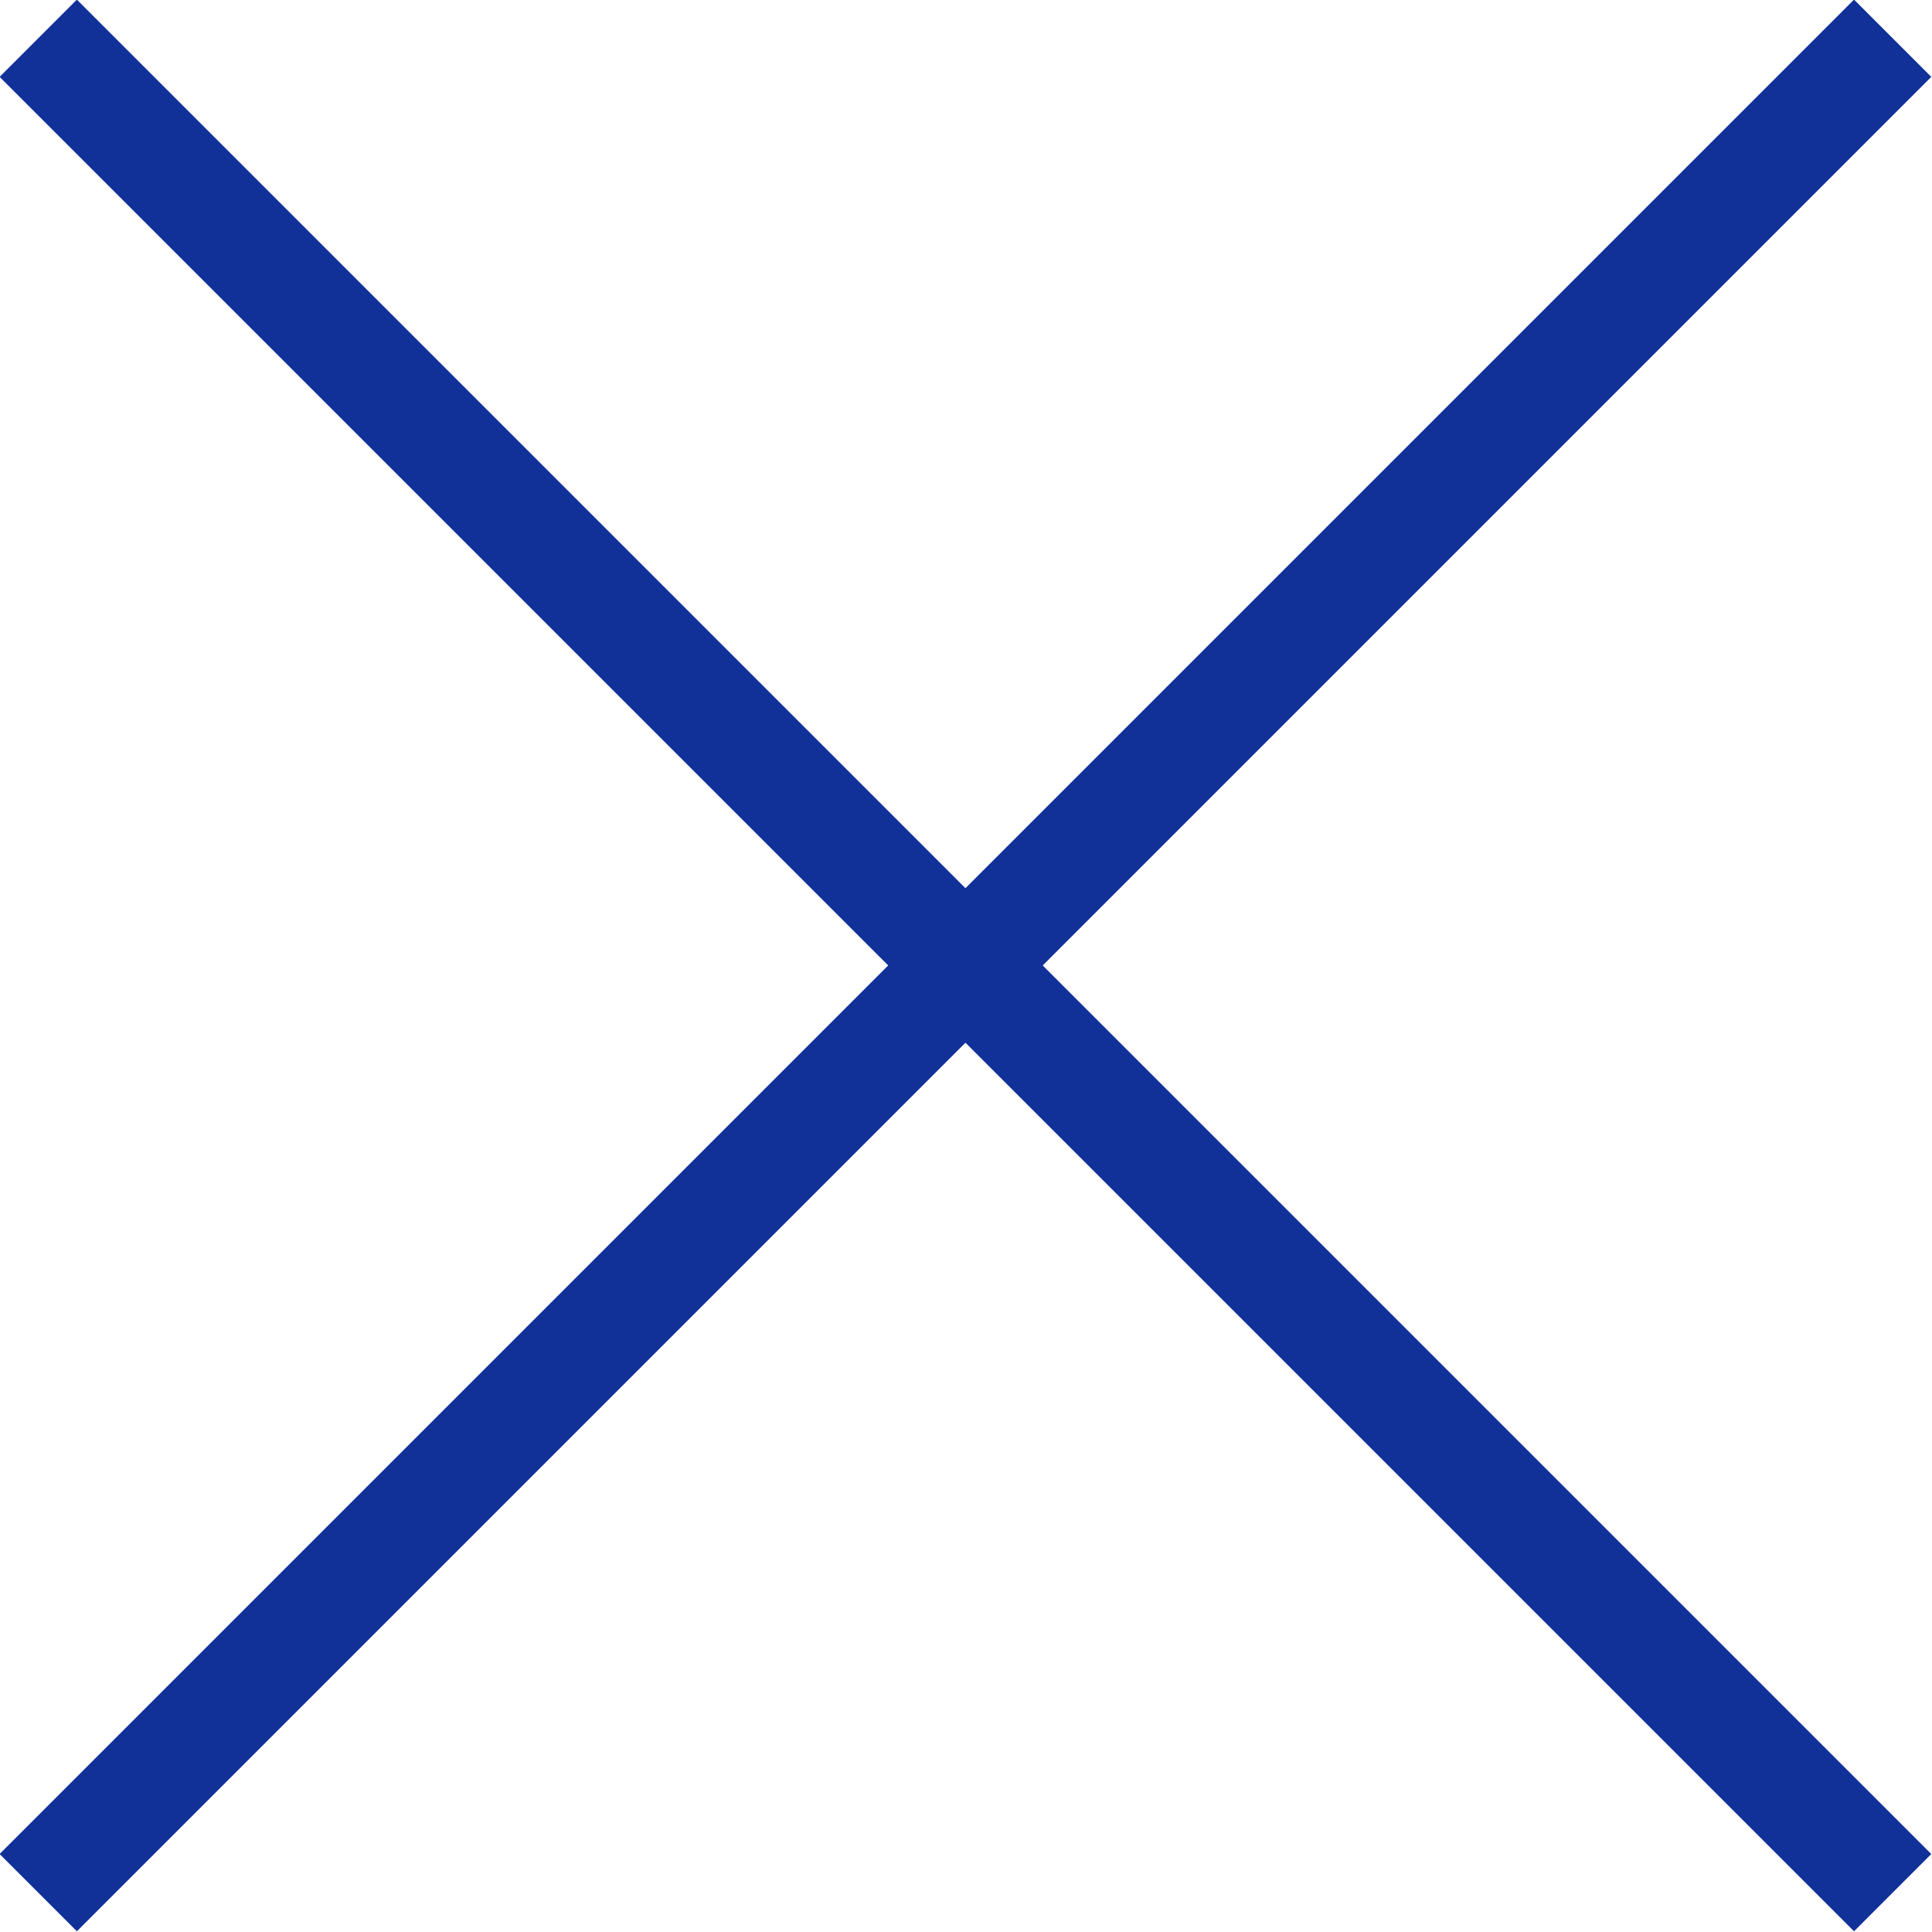
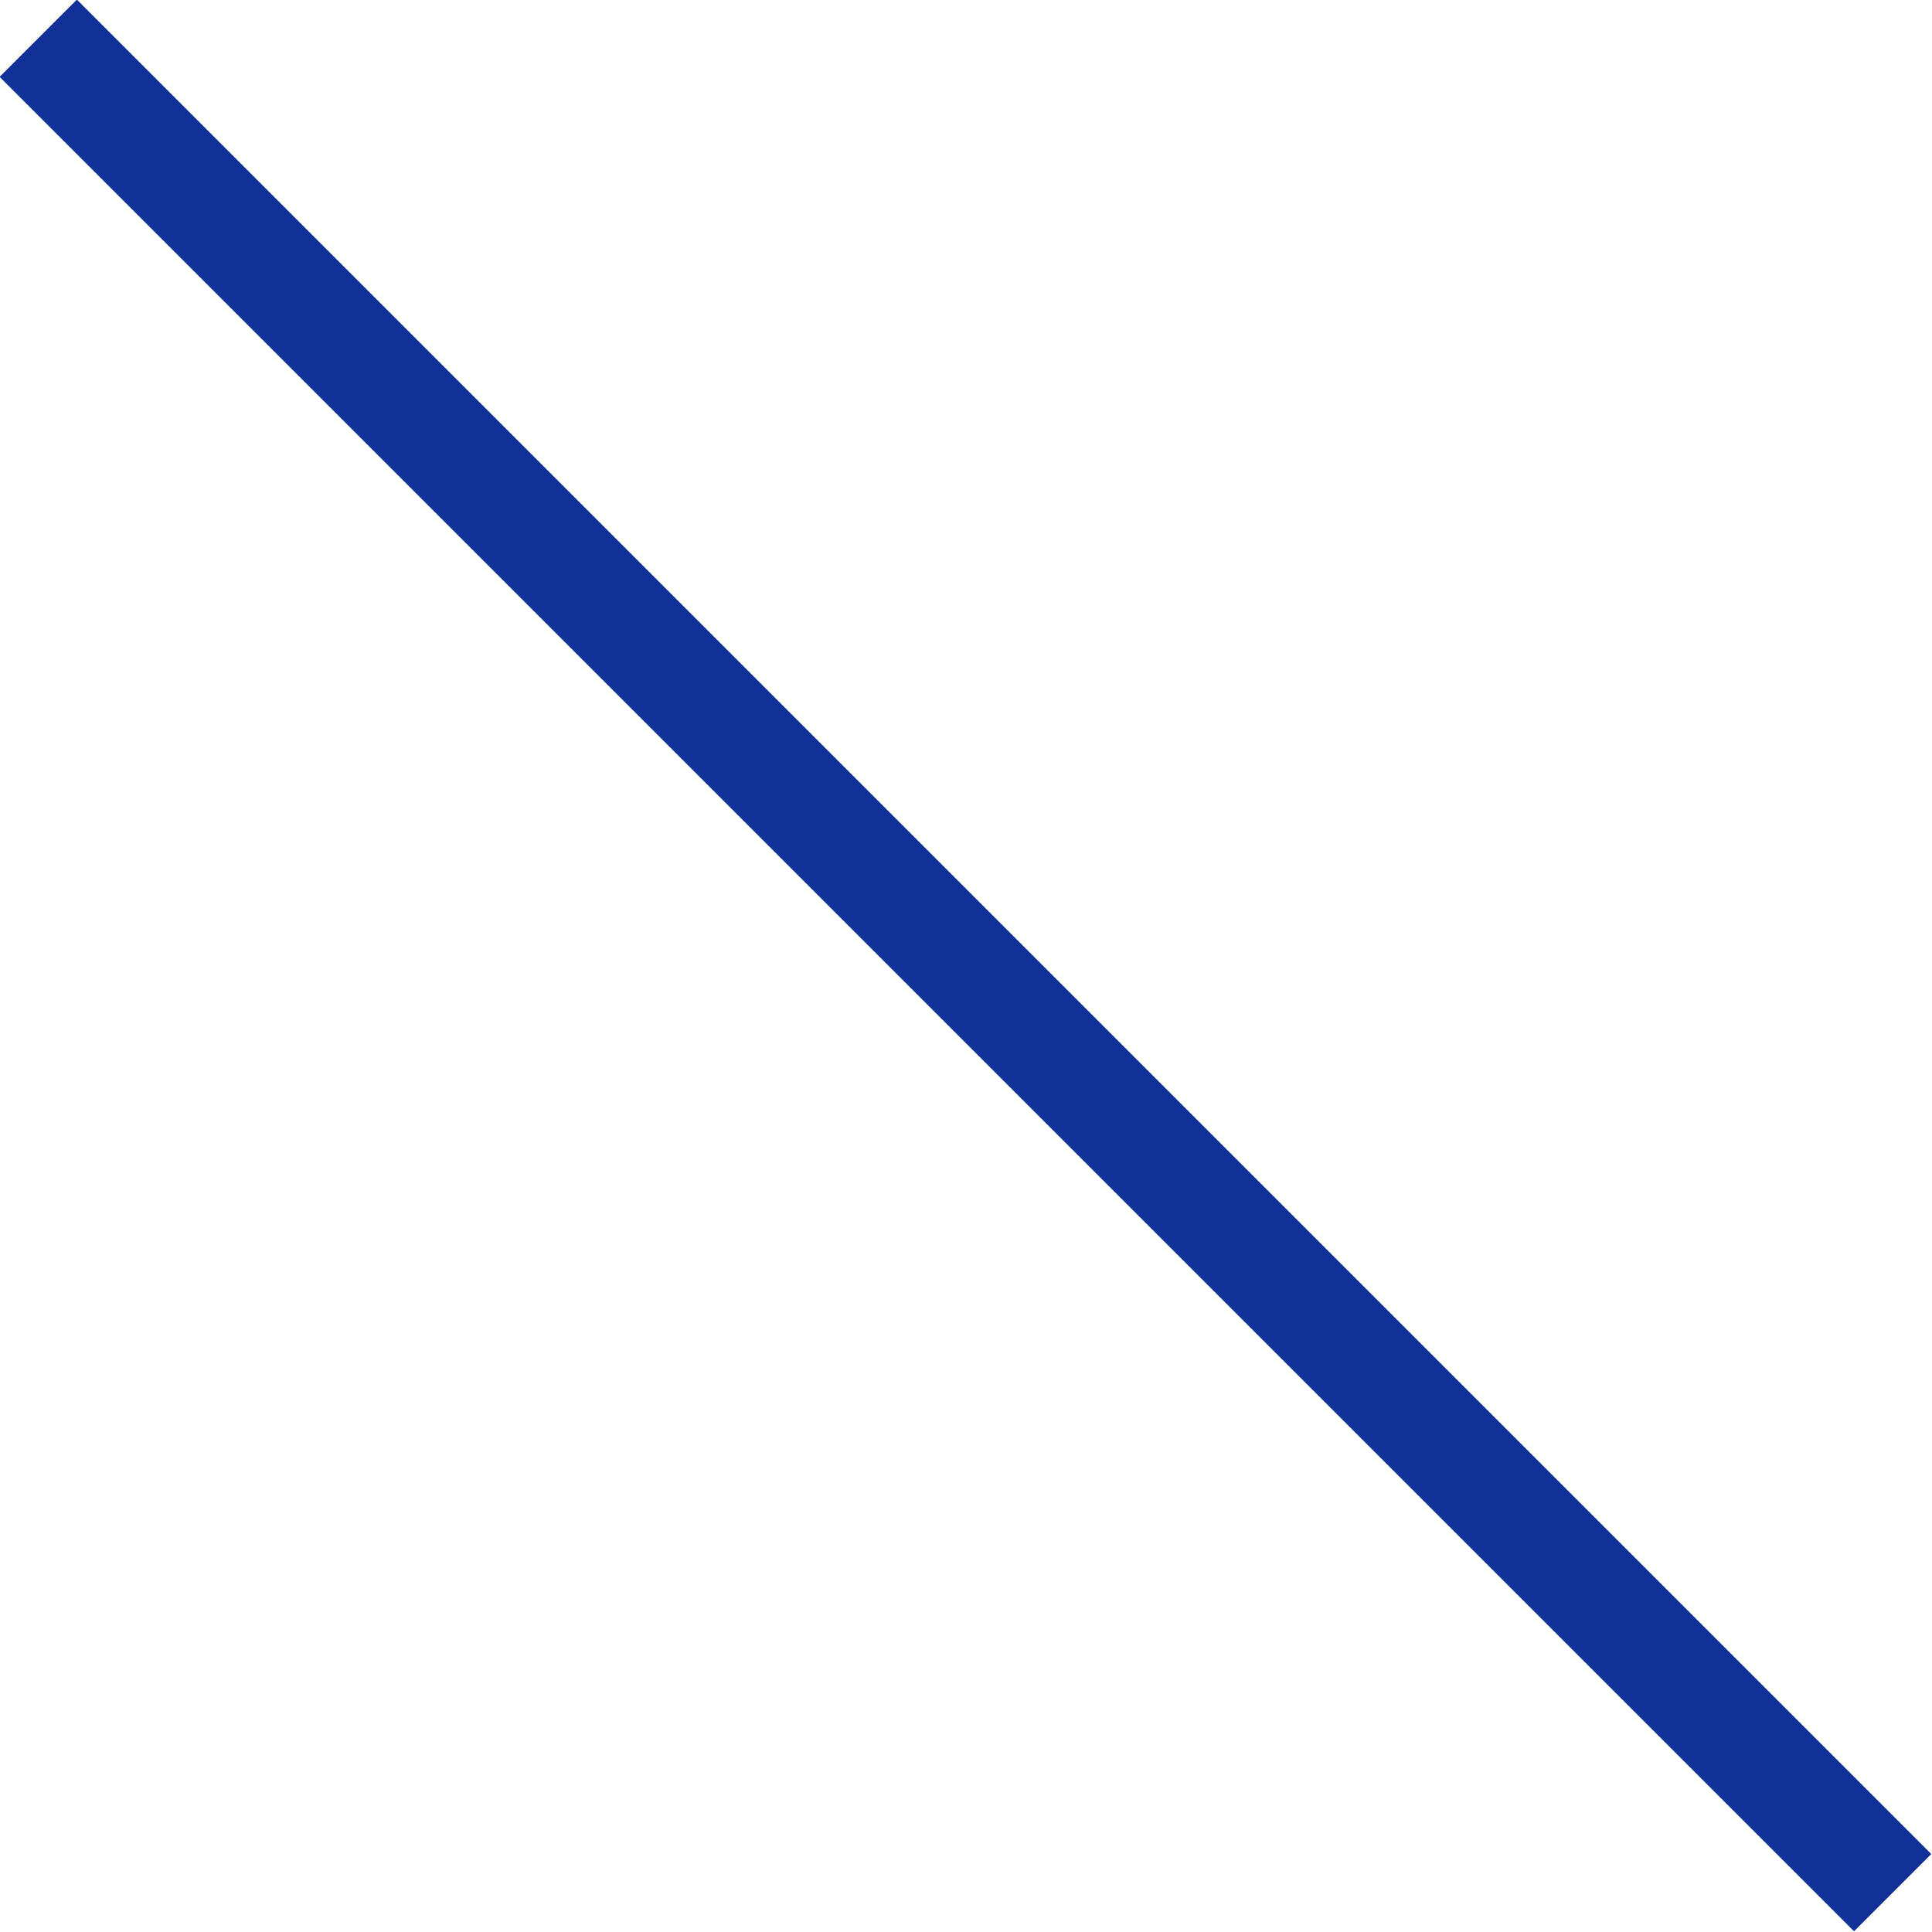
<svg xmlns="http://www.w3.org/2000/svg" id="Layer_2" data-name="Layer 2" viewBox="0 0 17.68 17.68">
  <defs>
    <style>
      .cls-1 {
        fill: none;
        stroke: #113199;
        stroke-miterlimit: 10;
      }
    </style>
  </defs>
  <g id="Layer_1-2" data-name="Layer 1">
    <line class="cls-1" x1=".35" y1=".35" x2="17.32" y2="17.32" />
-     <line class="cls-1" x1=".35" y1="17.32" x2="17.32" y2=".35" />
  </g>
</svg>